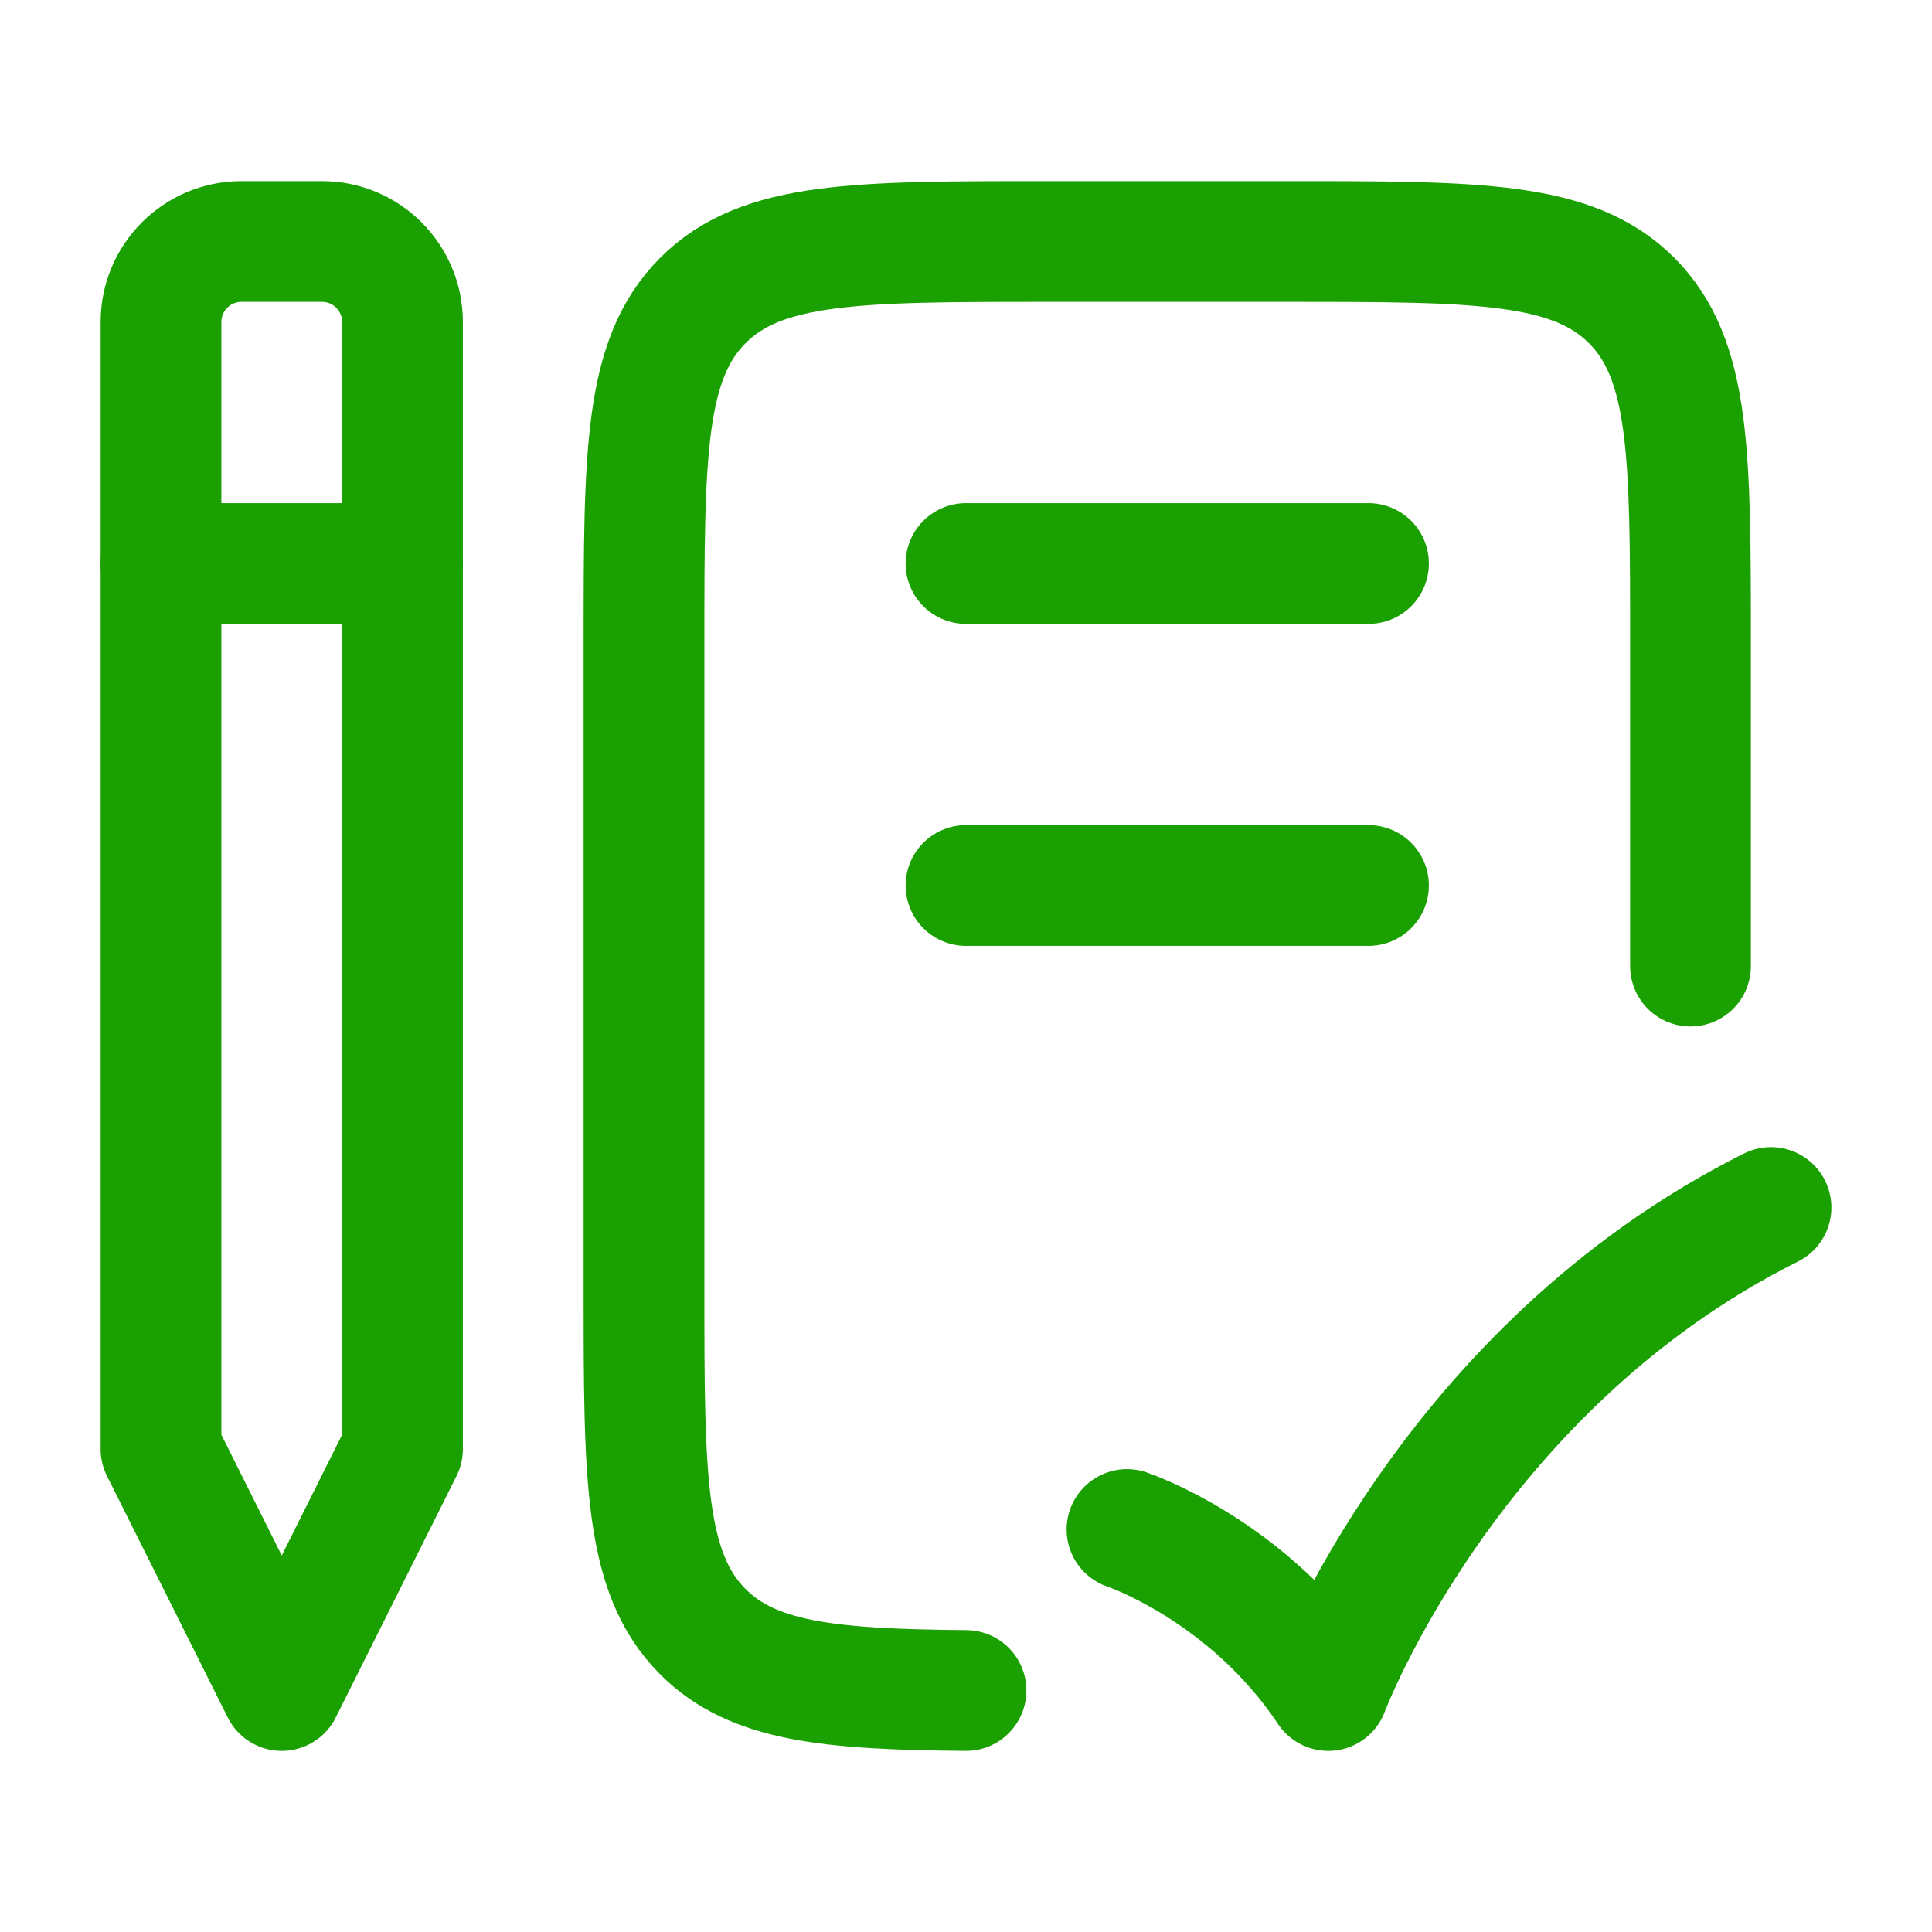
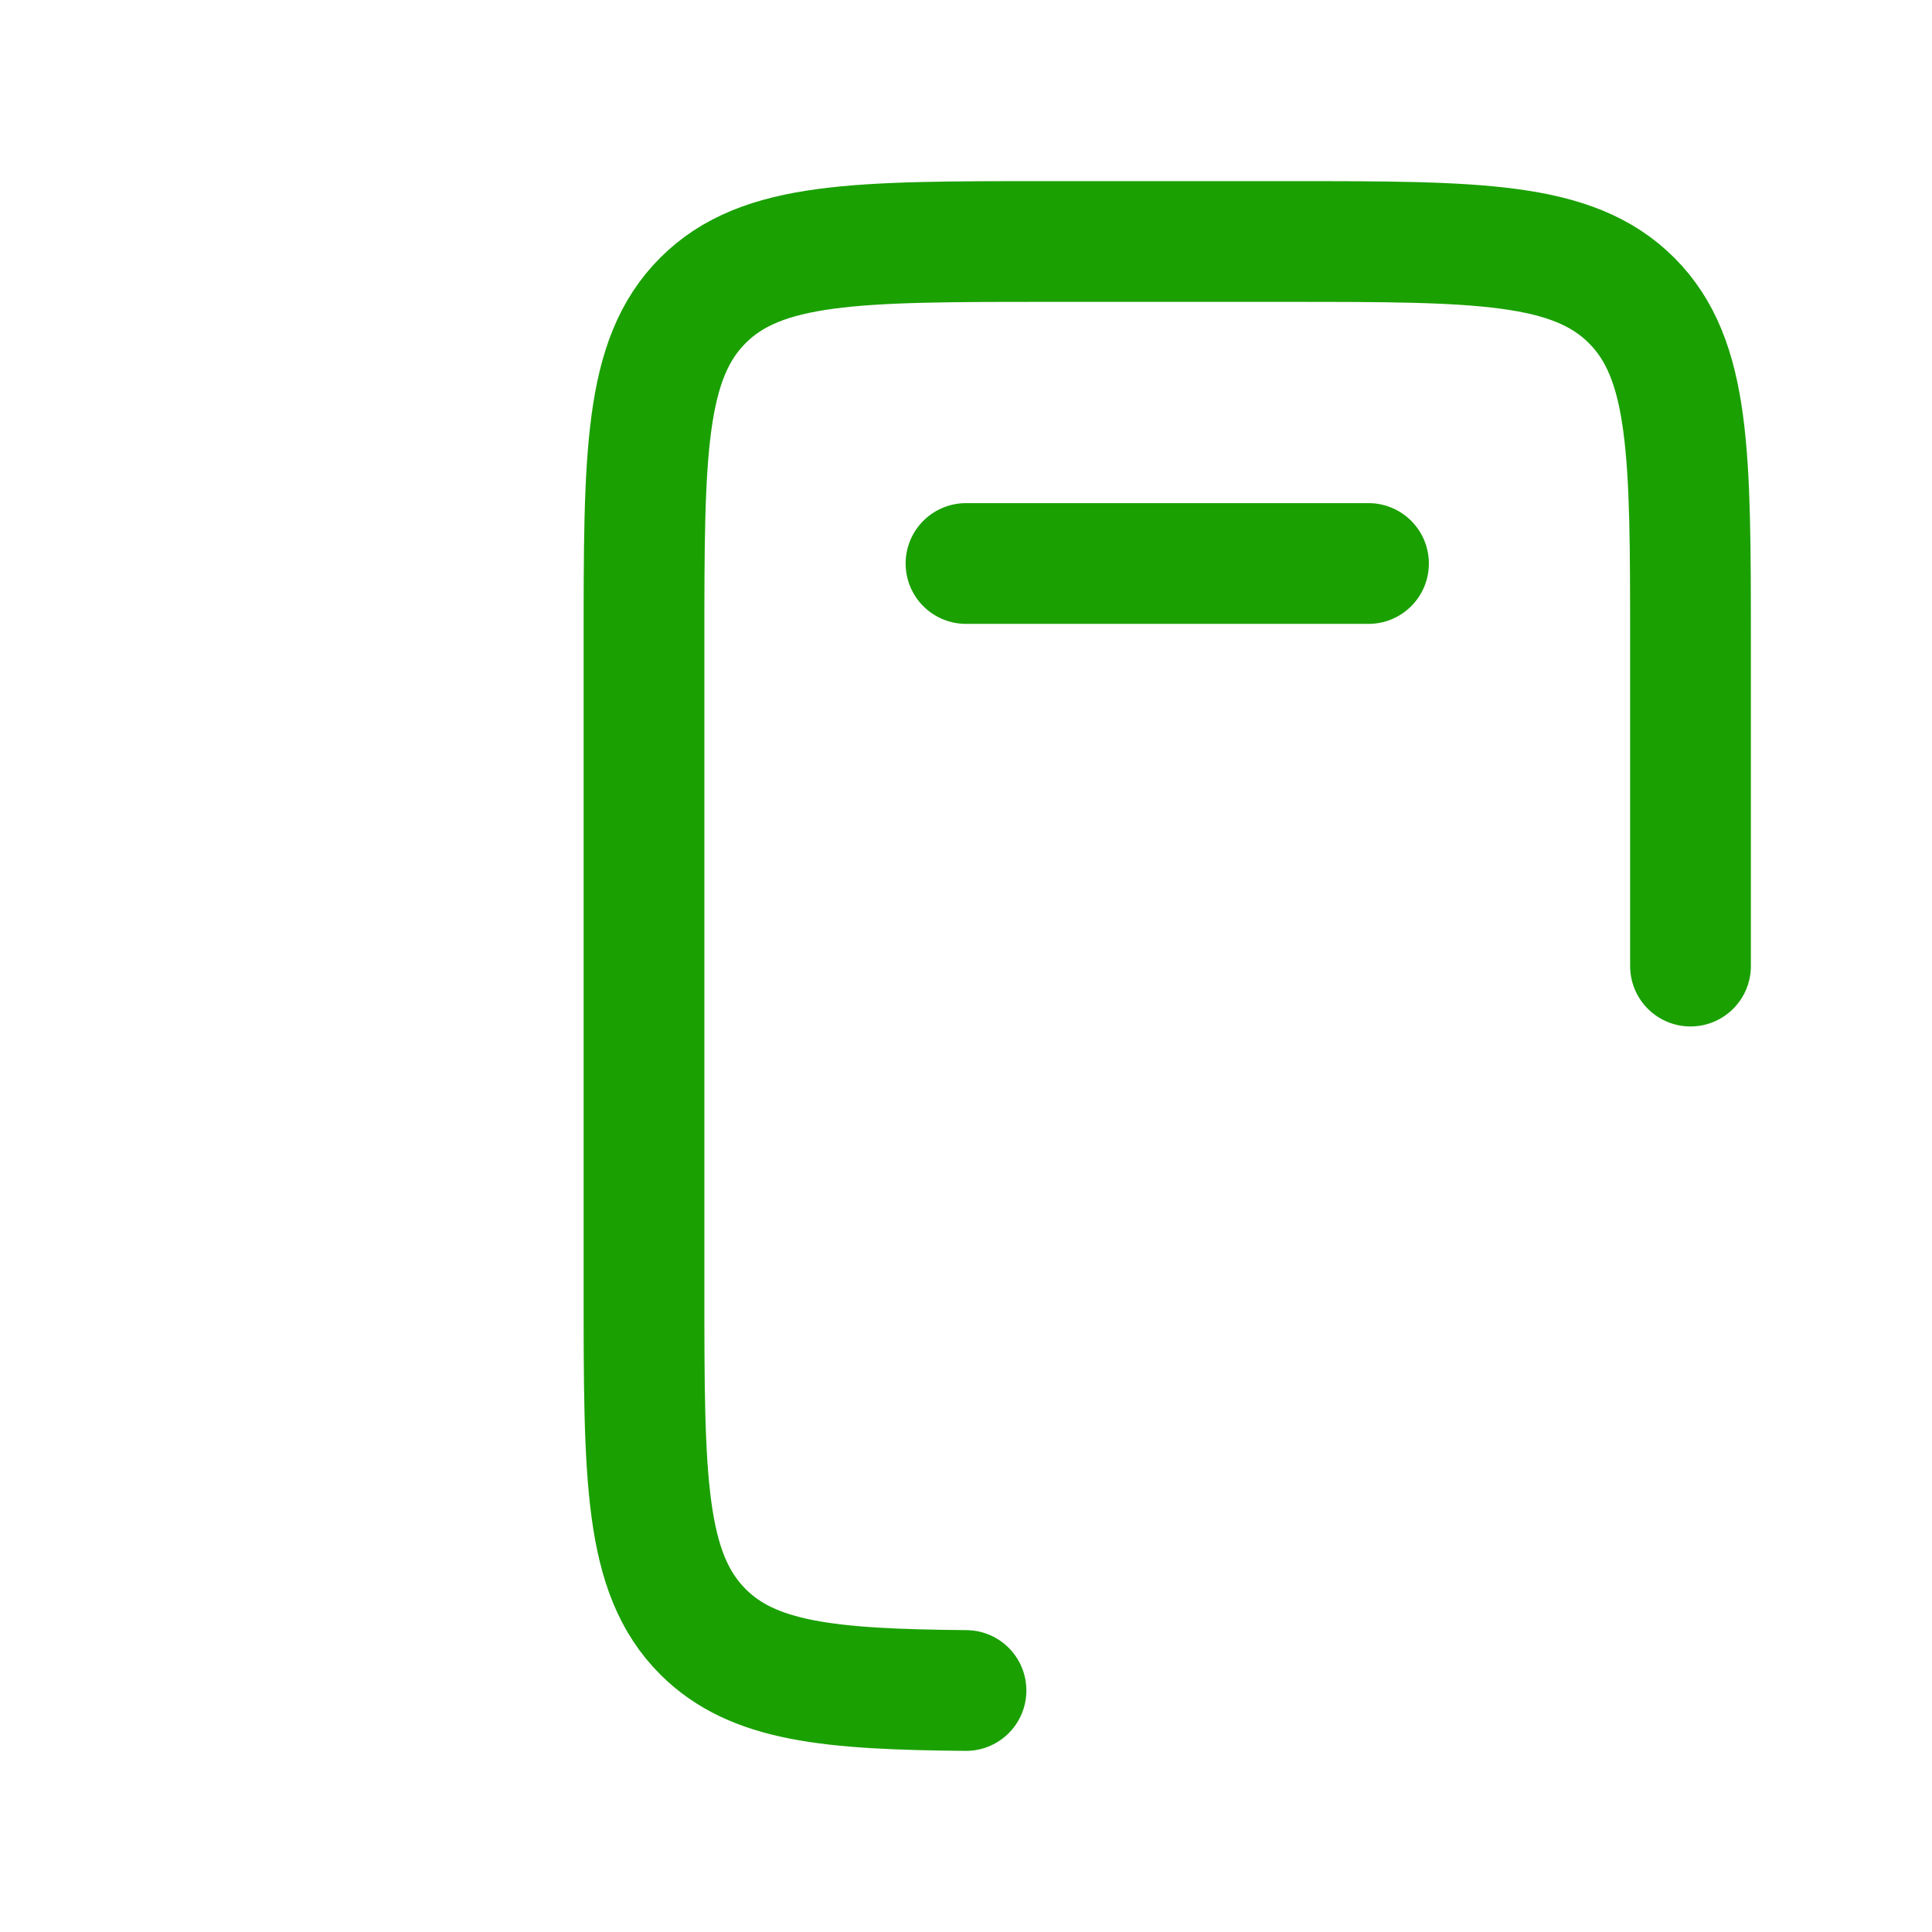
<svg xmlns="http://www.w3.org/2000/svg" viewBox="0 0 24 24" width="24" height="24" color="#1aa000" fill="none">
-   <path d="M4 3H3C2.448 3 2 3.448 2 4V18L3.5 21L5 18V4C5 3.448 4.552 3 4 3Z" stroke="currentColor" stroke-width="1.5" stroke-linejoin="round" />
  <path d="M21 12.001V8.001C21 5.643 21 4.465 20.268 3.732C19.535 3 18.357 3 16 3H13C10.643 3 9.464 3 8.732 3.732C8 4.465 8 5.643 8 8.001V16.002C8 18.359 8 19.538 8.732 20.27C9.353 20.891 10.293 20.985 12 21" stroke="currentColor" stroke-width="1.5" stroke-linecap="round" stroke-linejoin="round" />
  <path d="M12 7H17" stroke="currentColor" stroke-width="1.5" stroke-linecap="round" stroke-linejoin="round" />
-   <path d="M12 11H17" stroke="currentColor" stroke-width="1.5" stroke-linecap="round" stroke-linejoin="round" />
-   <path d="M14 19C14 19 15.5 19.5 16.5 21C16.5 21 18 17 22 15" stroke="currentColor" stroke-width="1.5" stroke-linecap="round" stroke-linejoin="round" />
-   <path d="M2 7H5" stroke="currentColor" stroke-width="1.5" stroke-linecap="round" stroke-linejoin="round" />
</svg>